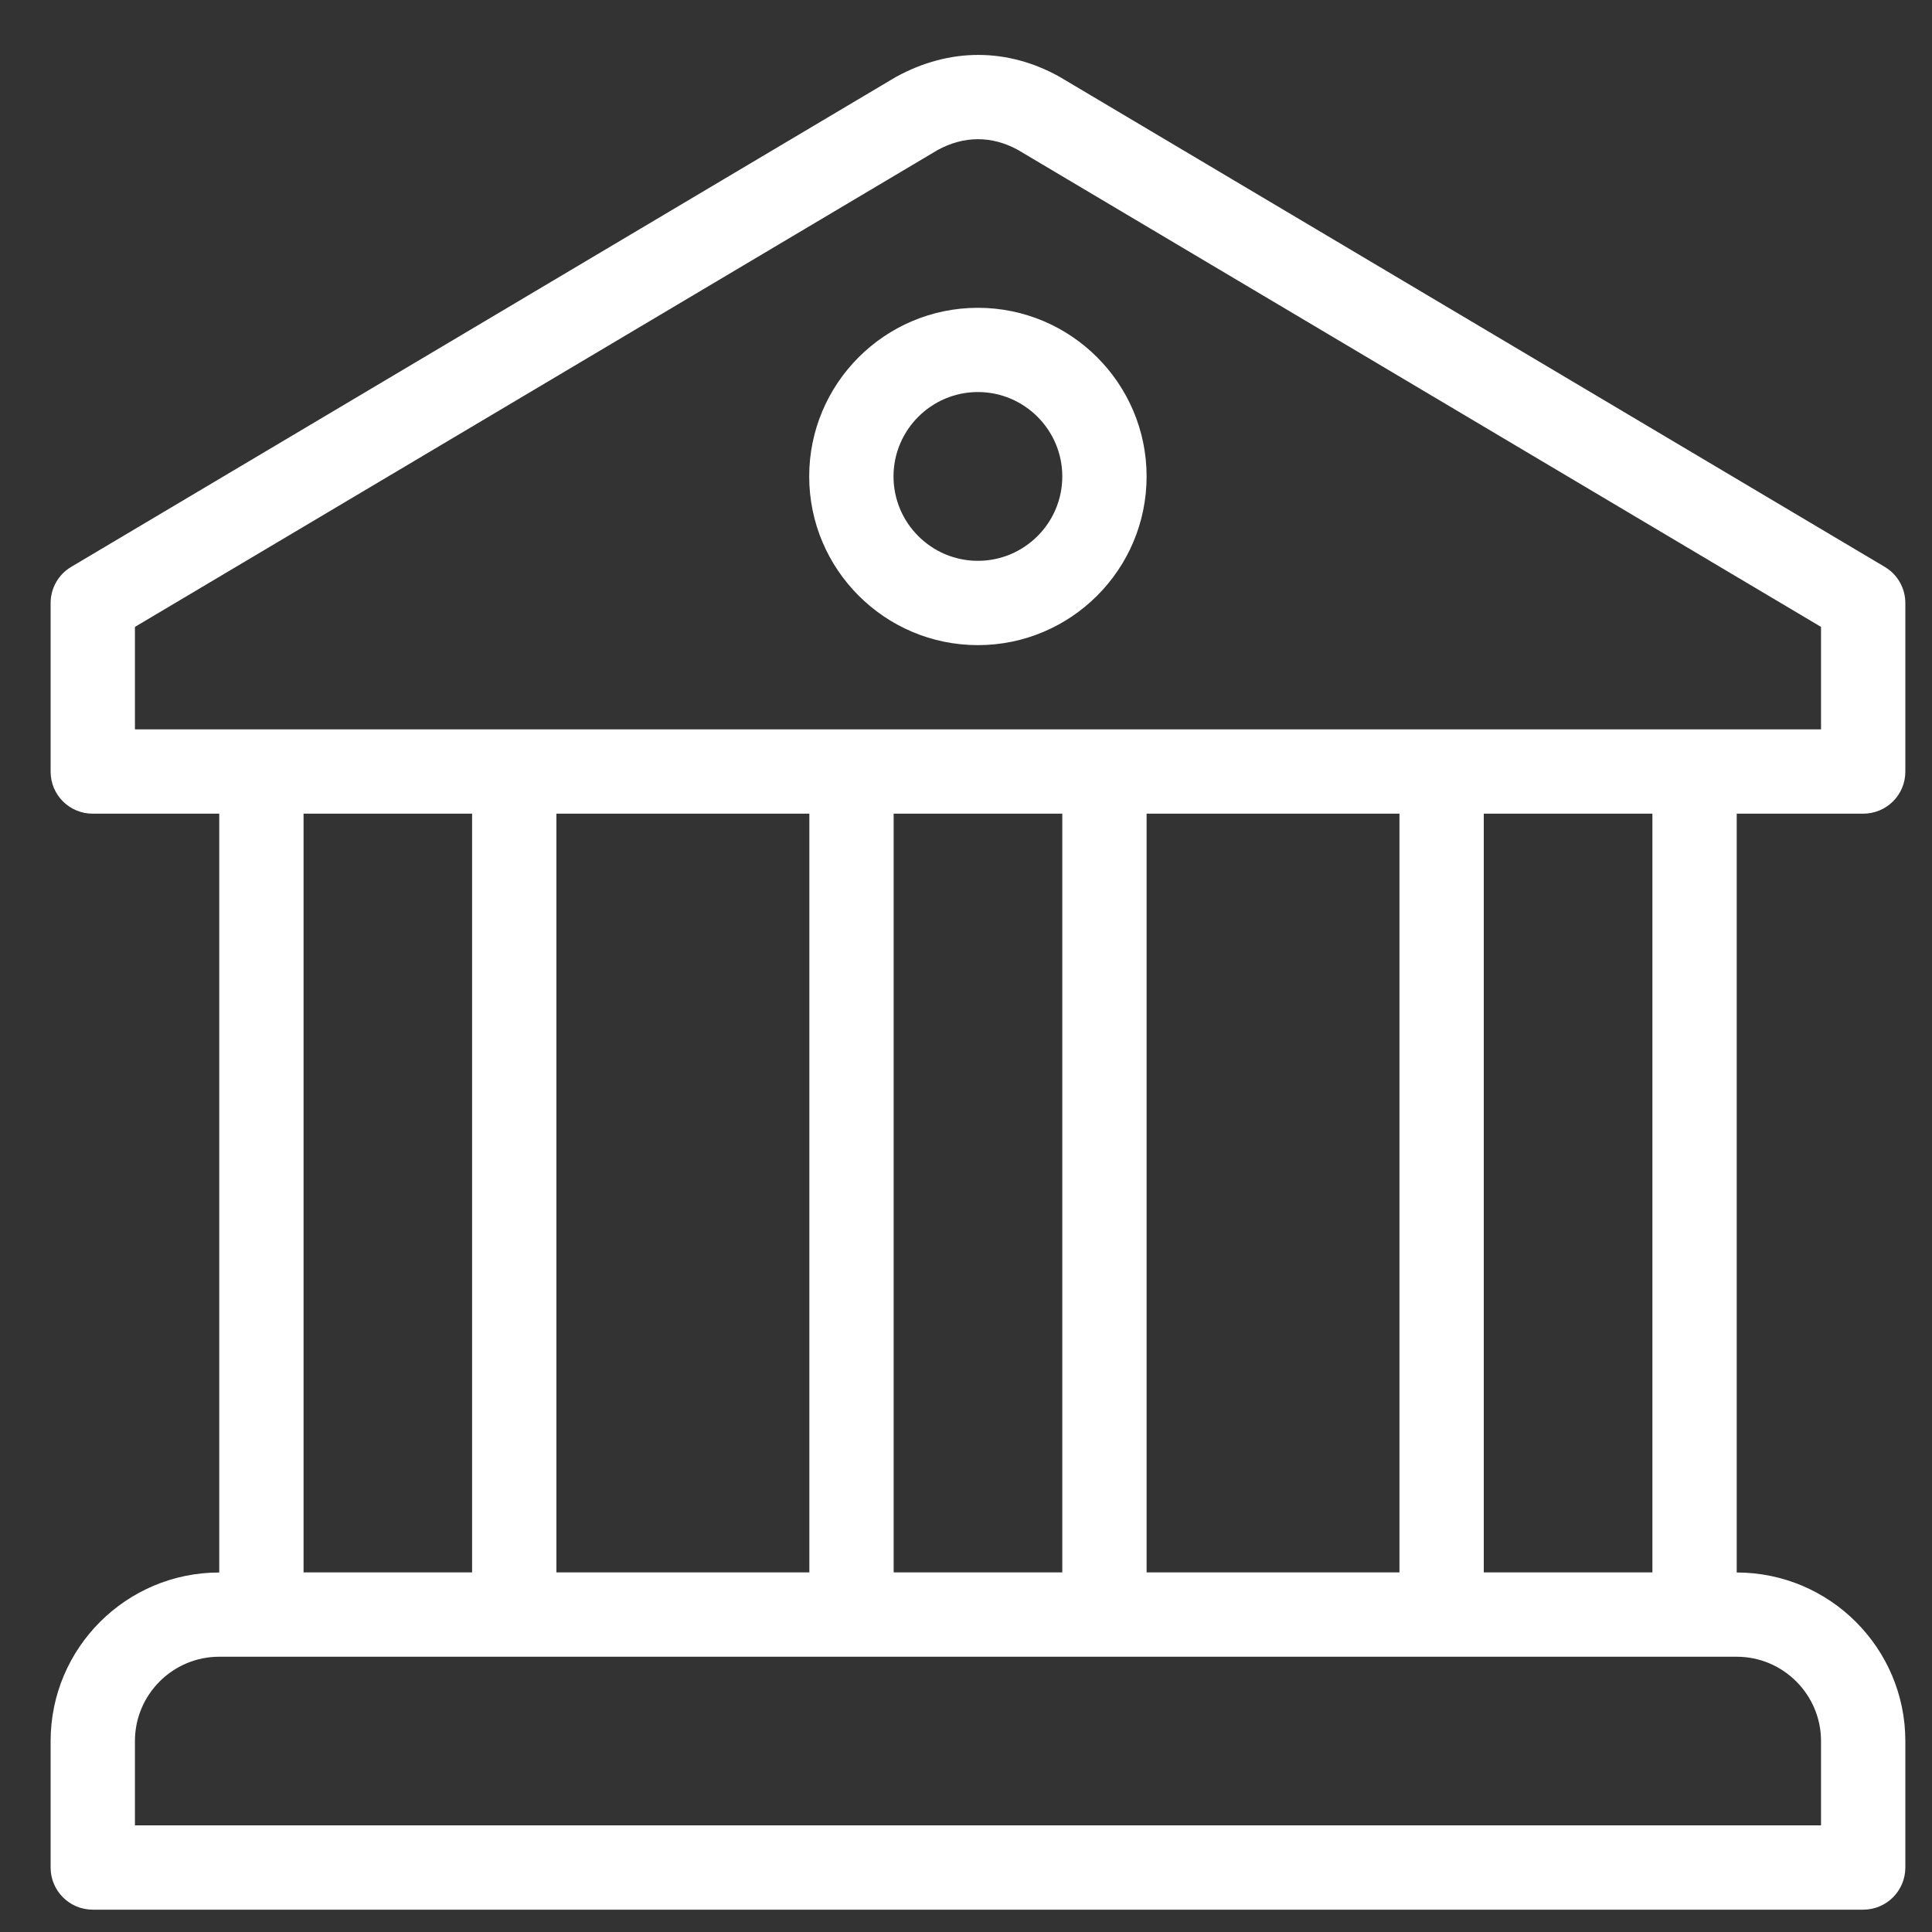
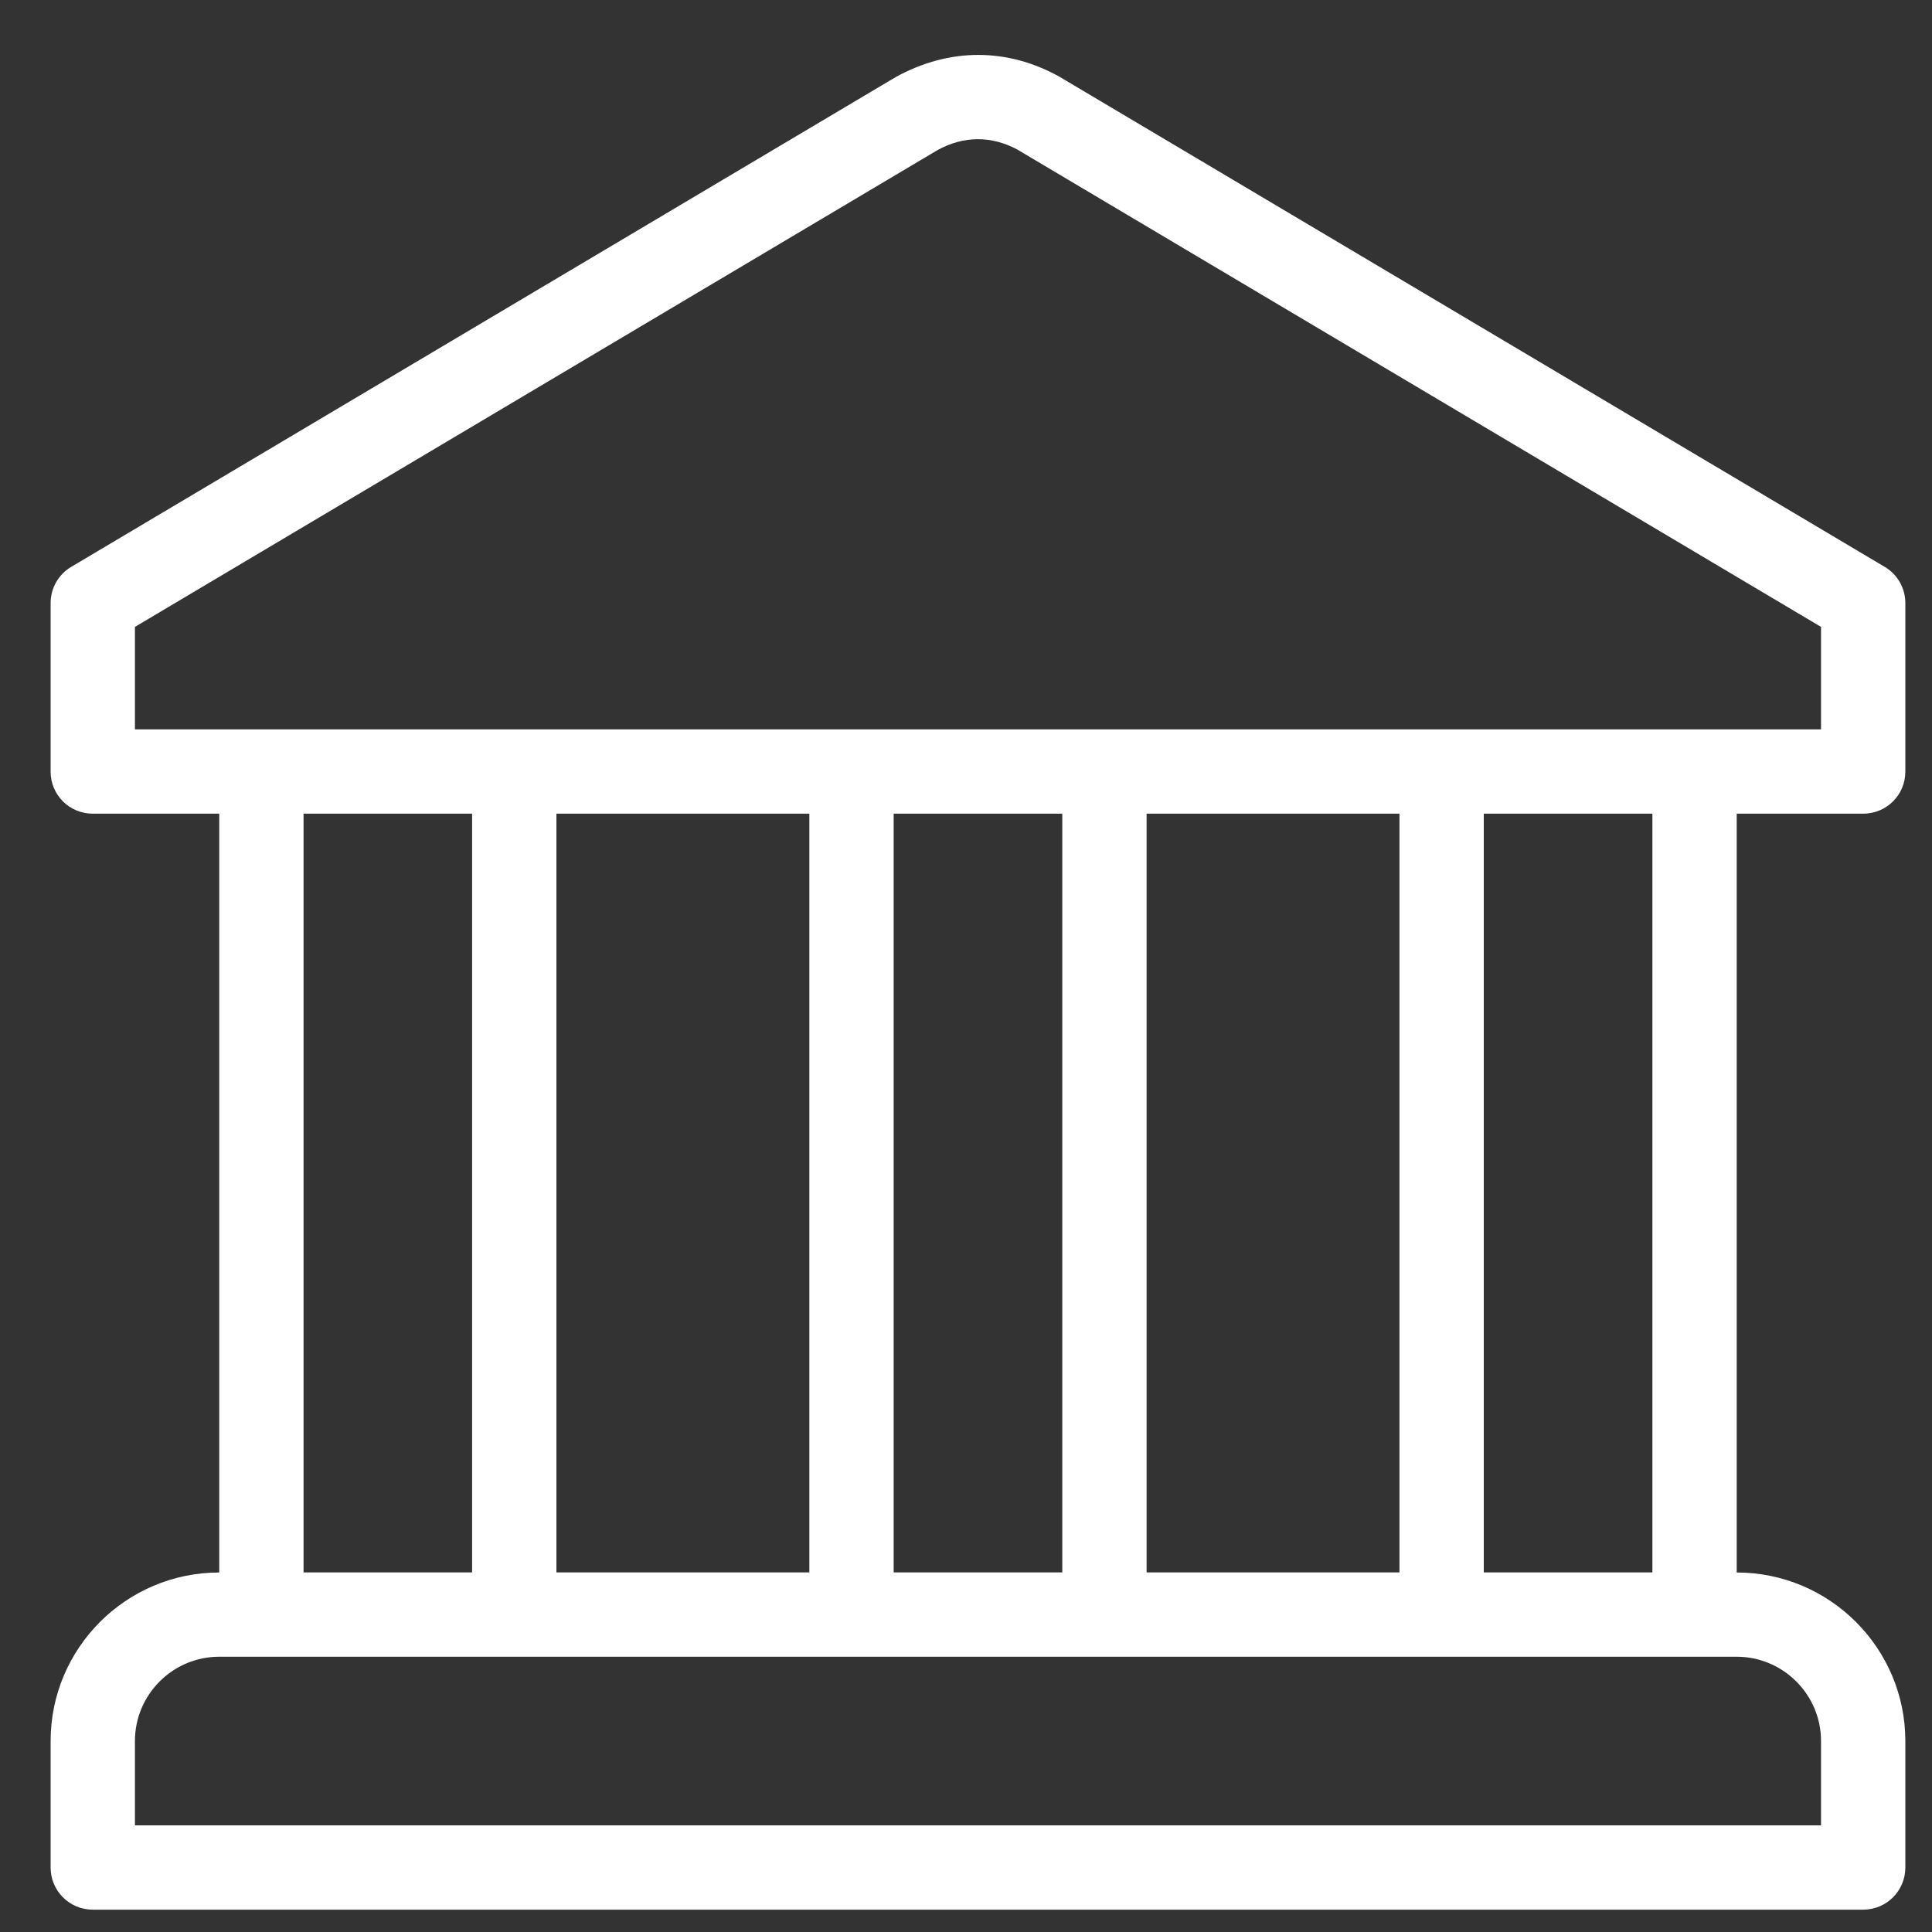
<svg xmlns="http://www.w3.org/2000/svg" width="25" height="25" viewBox="0 0 25 25" fill="none">
  <rect x="0" y="0" width="25" height="25" fill="#333333" stroke="none" />
  <g clip-path="url(#clip0_521_7146)">
-     <path d="M12.654 3.983C11.45 3.983 10.471 4.962 10.471 6.165C10.471 7.369 11.45 8.348 12.654 8.348C13.858 8.348 14.837 7.369 14.837 6.165C14.837 4.962 13.857 3.983 12.654 3.983ZM12.654 7.257C12.052 7.257 11.562 6.767 11.562 6.165C11.562 5.564 12.052 5.073 12.654 5.073C13.256 5.073 13.746 5.564 13.746 6.165C13.746 6.767 13.256 7.257 12.654 7.257Z" fill="white" />
    <path d="M24.109 10.529C24.411 10.529 24.655 10.287 24.655 9.985V7.804C24.655 7.611 24.554 7.433 24.388 7.335L13.718 0.998C13.713 0.995 13.708 0.992 13.704 0.99C13.04 0.622 12.293 0.611 11.591 0.997L0.922 7.335C0.756 7.433 0.655 7.611 0.655 7.804V9.985C0.655 10.287 0.899 10.529 1.2 10.529H2.837V20.348C1.633 20.348 0.655 21.326 0.655 22.529V24.166C0.655 24.467 0.899 24.711 1.2 24.711H24.109C24.411 24.711 24.655 24.467 24.655 24.166V22.529C24.655 21.326 23.676 20.348 22.473 20.348V10.529H24.109ZM23.564 22.529V23.62H1.746V22.529C1.746 21.928 2.235 21.438 2.837 21.438H3.382H21.927H22.473C23.074 21.438 23.564 21.928 23.564 22.529ZM3.928 20.347V10.529H6.109V20.347H3.928ZM7.2 20.347V10.529H10.473V20.347H7.2ZM11.564 20.347V10.529H13.746V20.347H11.564ZM14.837 20.347V10.529H18.109V20.347H14.837ZM19.2 20.347V10.529H21.382V20.347H19.2ZM1.746 9.438V8.112L12.132 1.942C12.472 1.755 12.833 1.755 13.169 1.938L23.564 8.112V9.438H1.746Z" fill="white" />
  </g>
  <defs>
    <clipPath id="clip0_521_7146">
      <rect width="24" height="24" fill="white" transform="translate(0.655 0.711)" />
    </clipPath>
  </defs>
</svg>